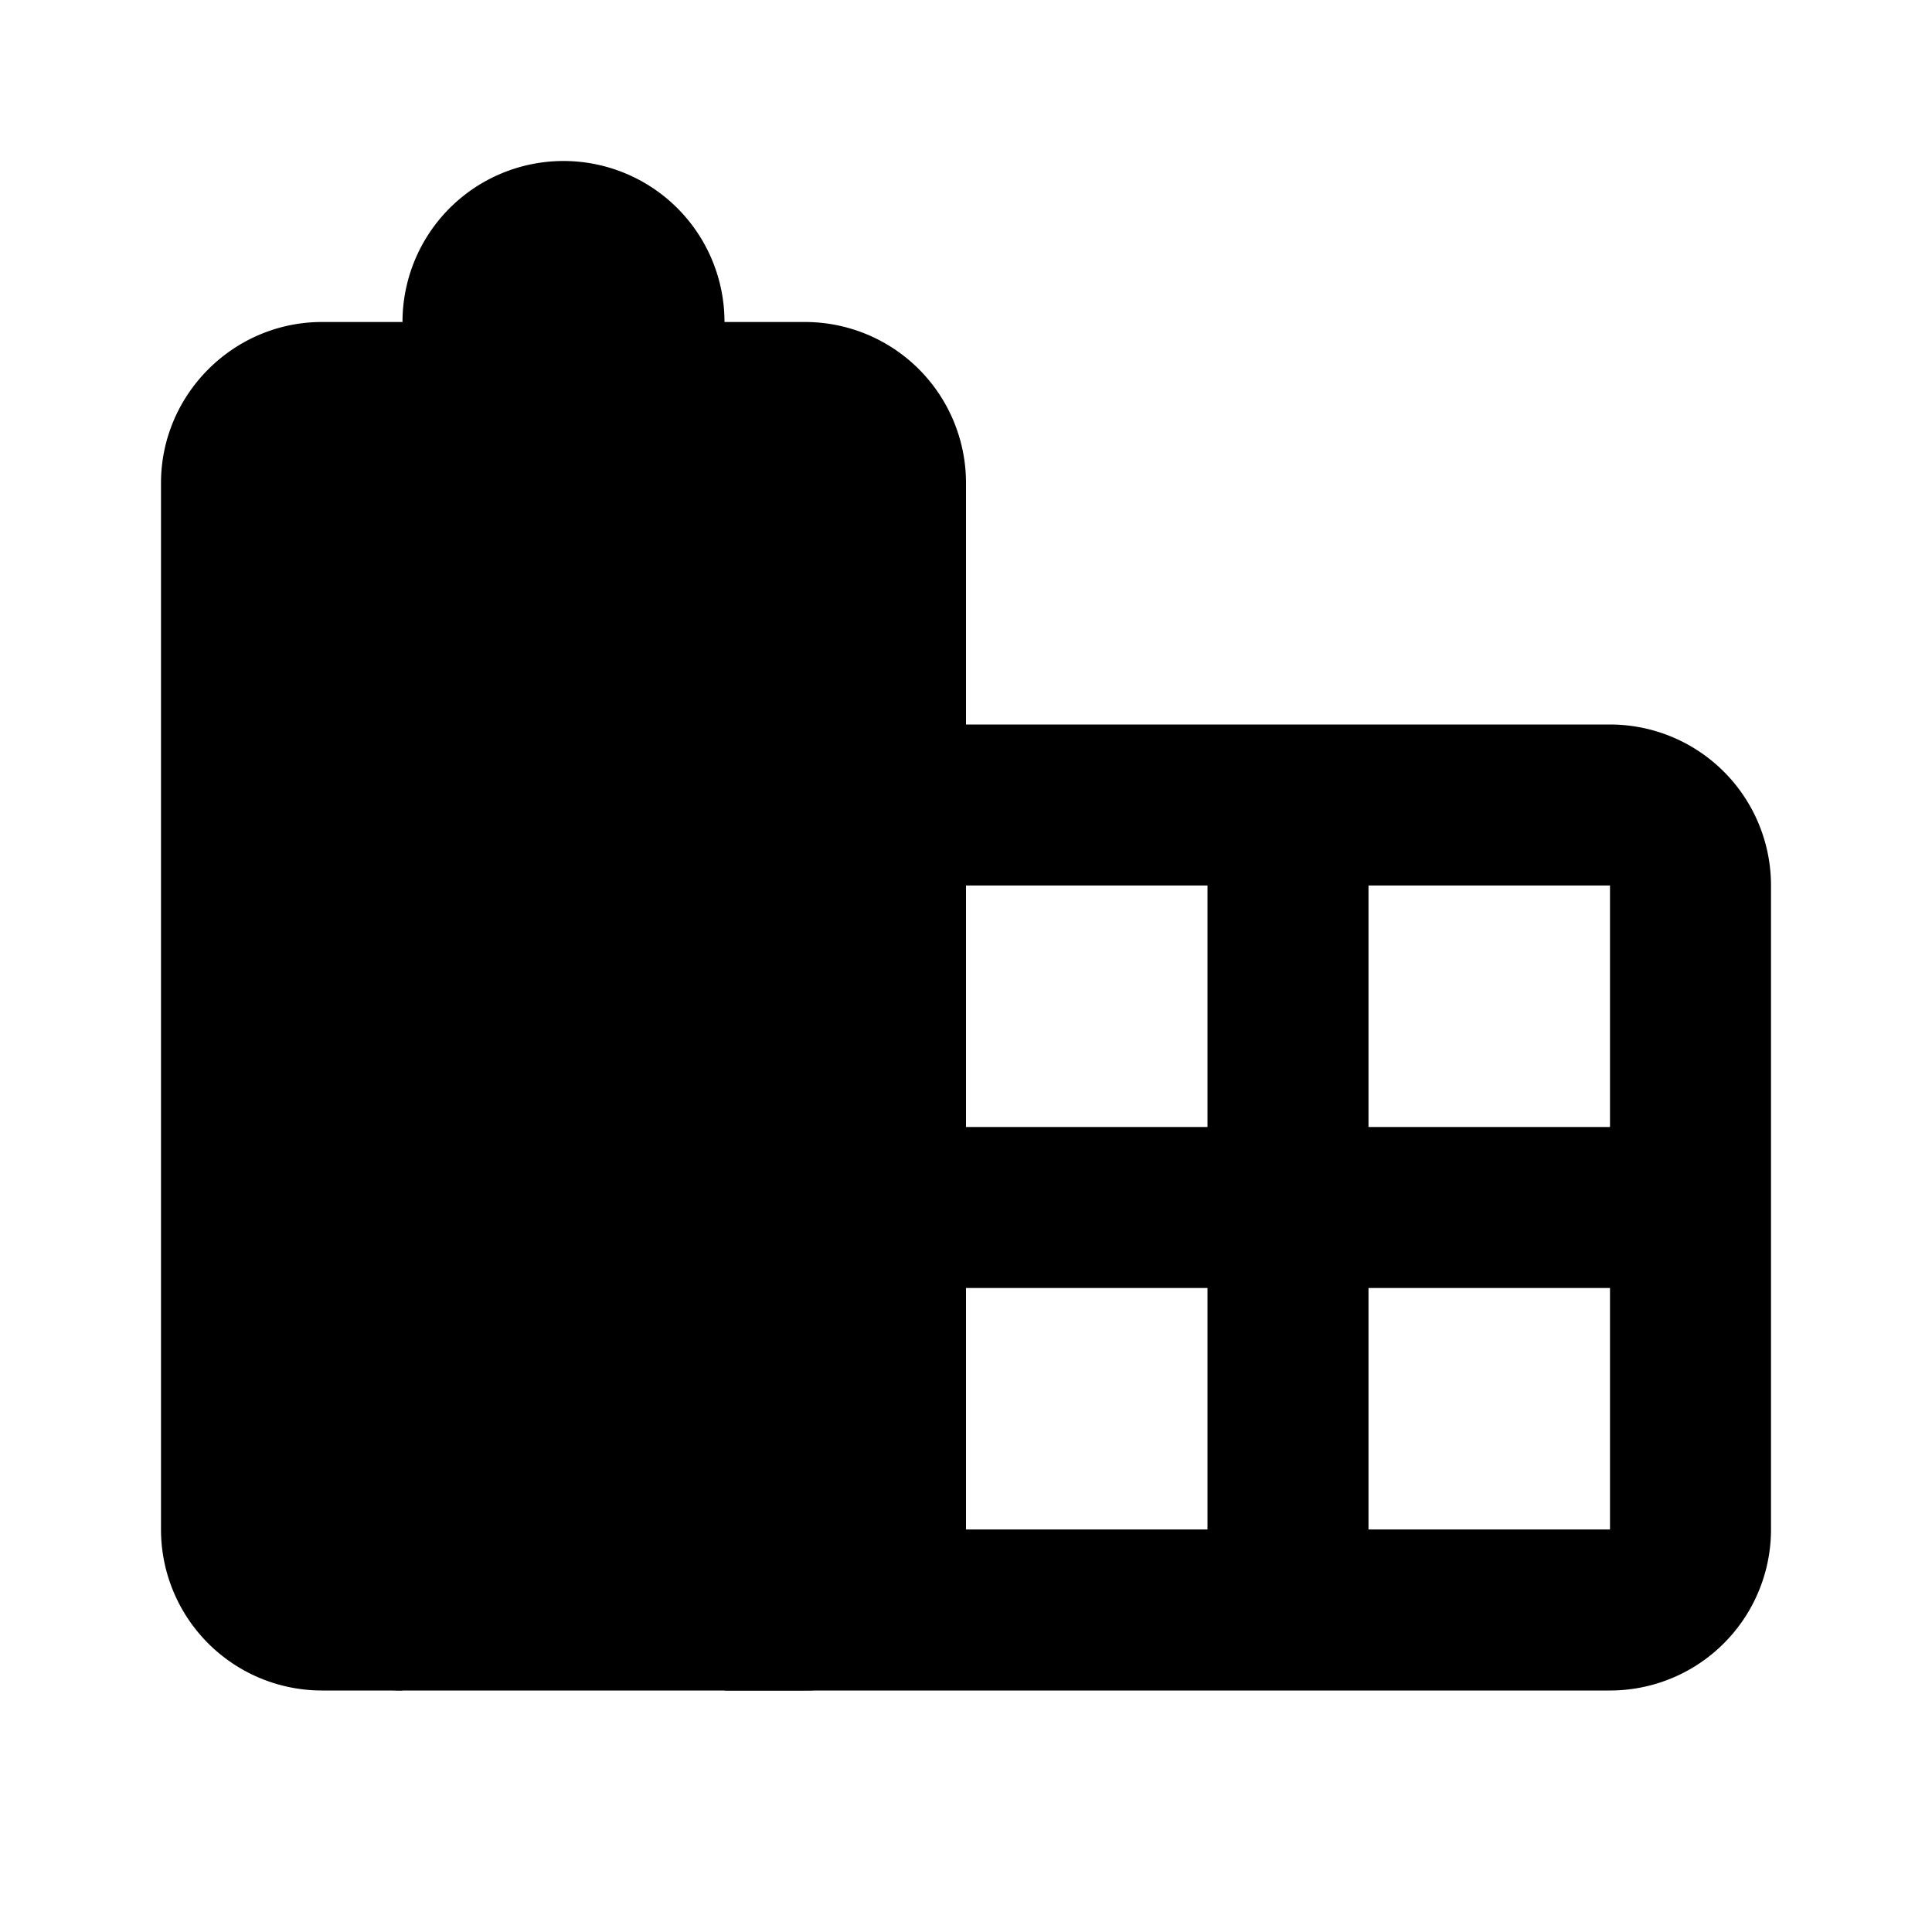
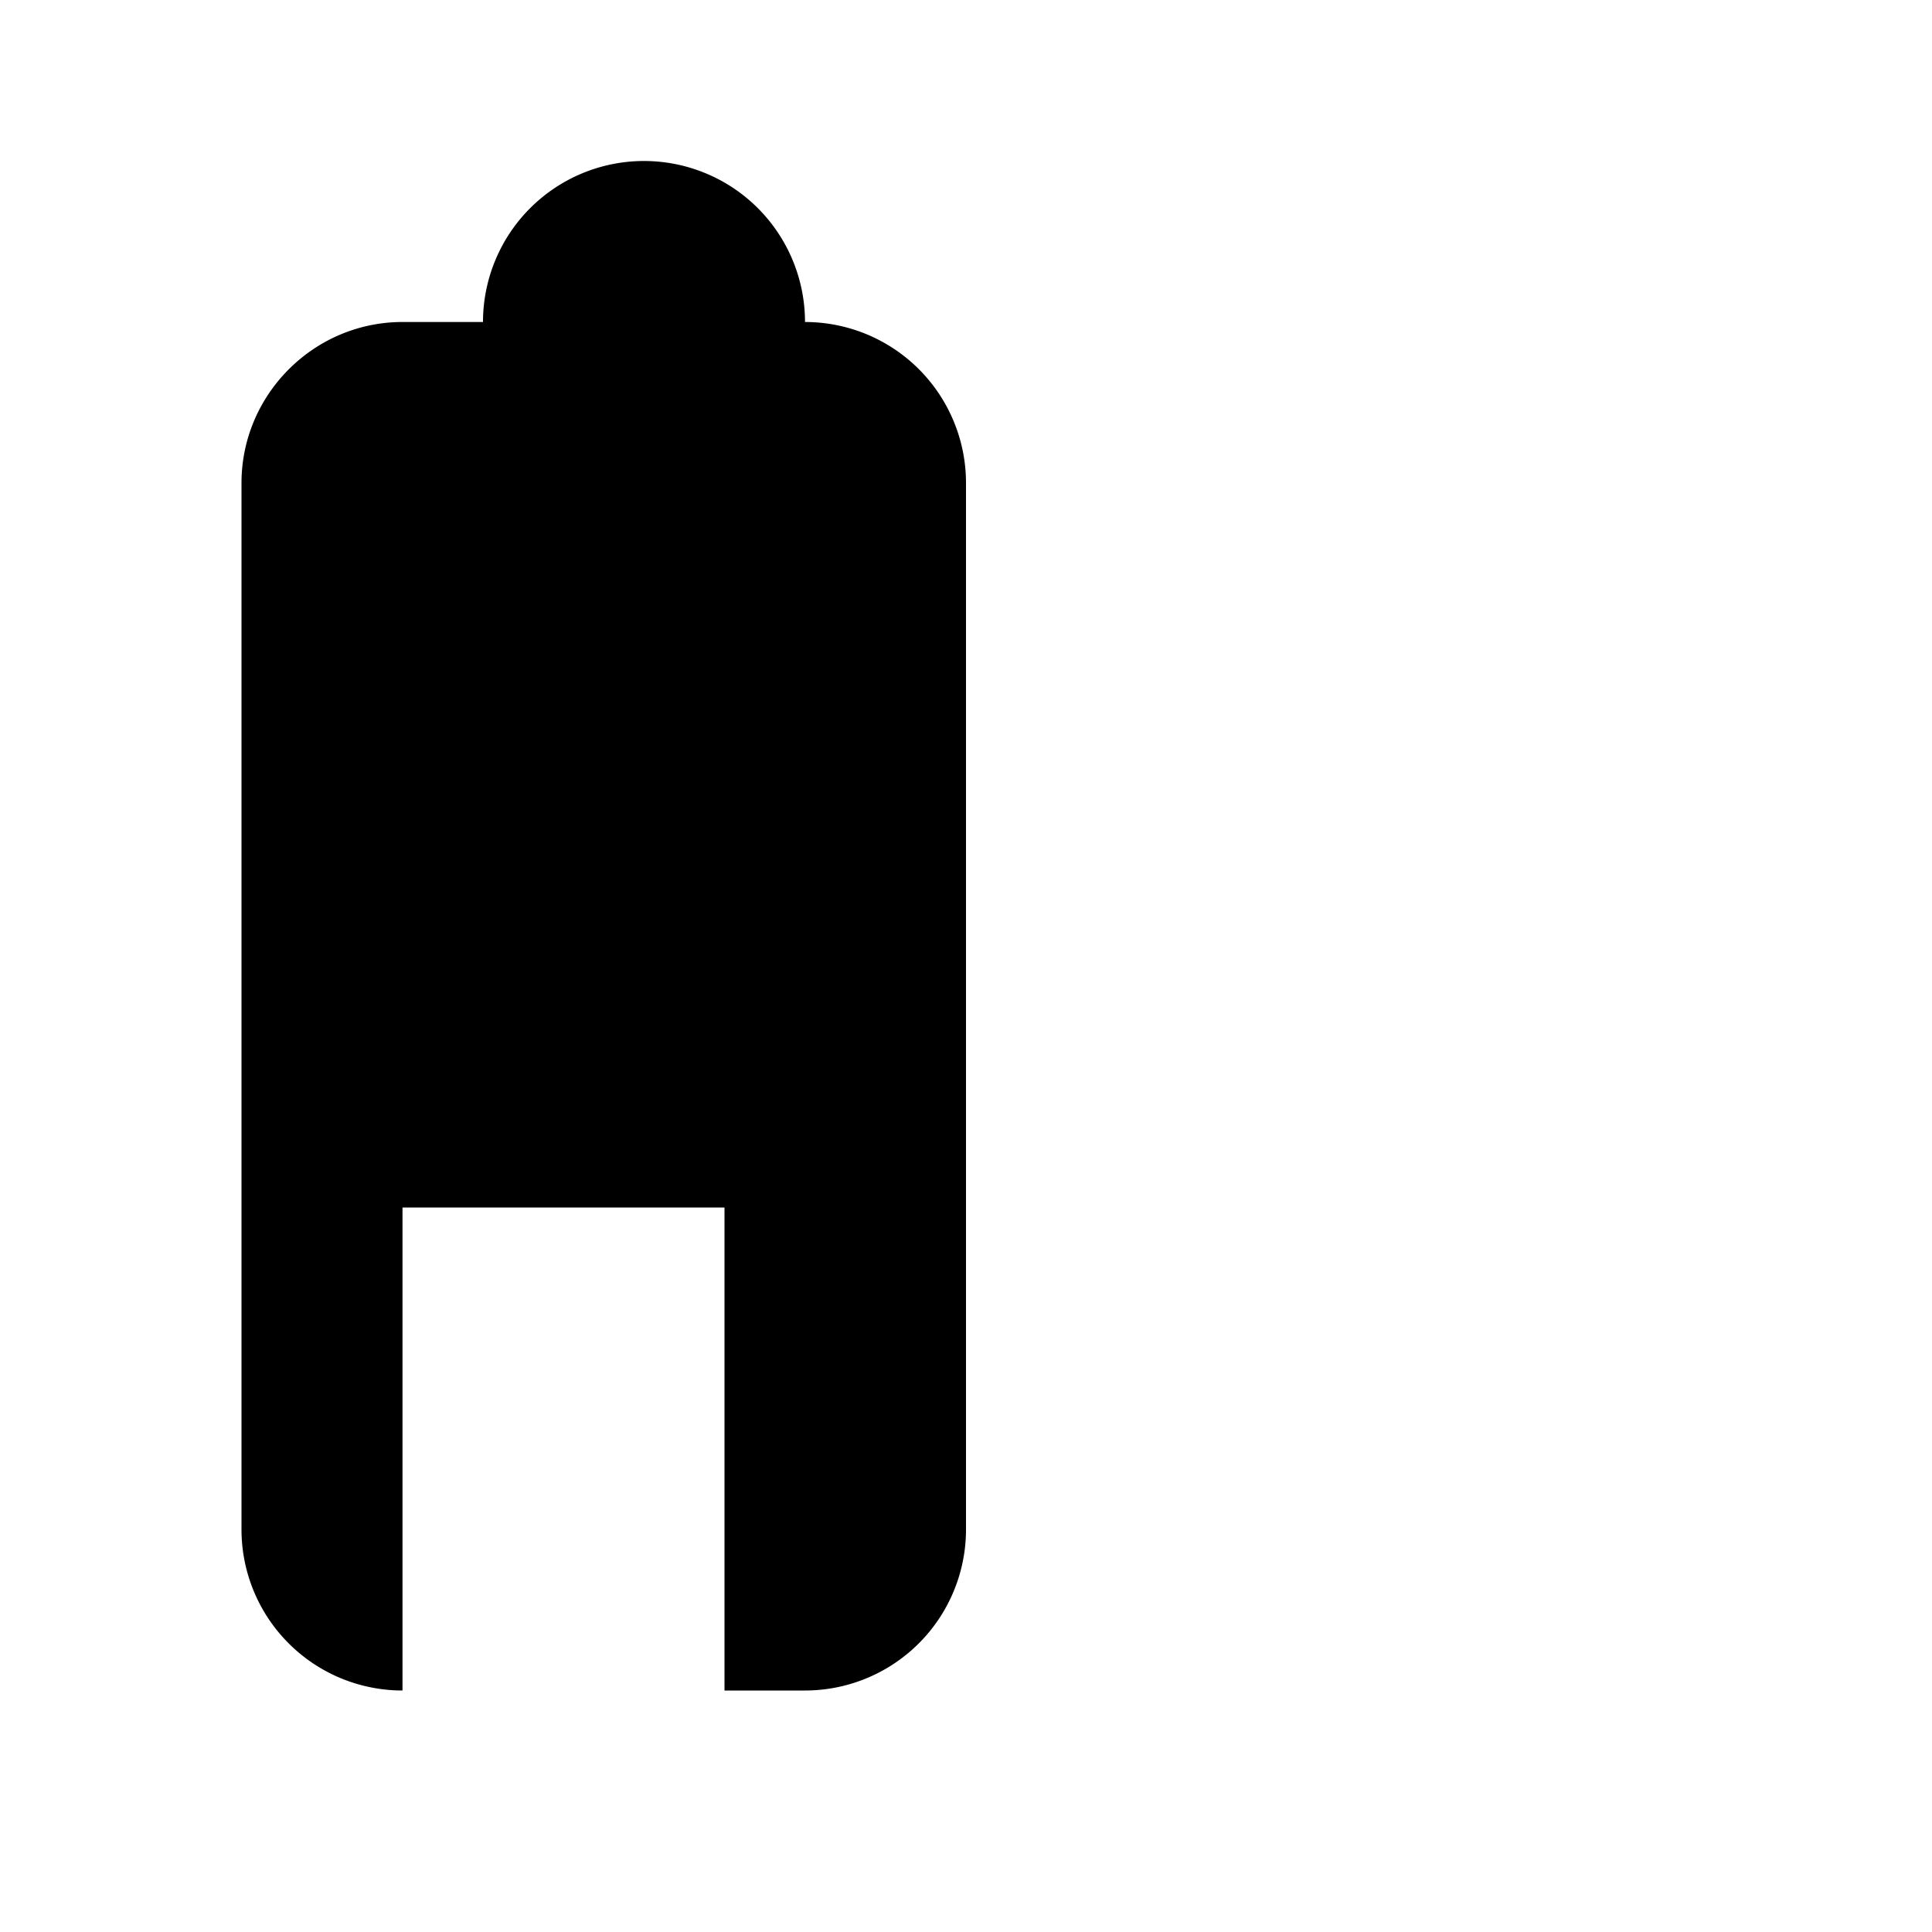
<svg xmlns="http://www.w3.org/2000/svg" viewBox="0 0 24 24" class="icon-office">
-   <path class="secondary" d="M5 9h15a2 2 0 0 1 2 2v8a2 2 0 0 1-2 2H5a2 2 0 0 1-2-2v-8c0-1.1.9-2 2-2zm12 2v3h3v-3h-3zm0 5v3h3v-3h-3zm-5 0v3h3v-3h-3zm0-5v3h3v-3h-3z" />
-   <path class="primary" d="M9 4h1a2 2 0 0 1 2 2v13a2 2 0 0 1-2 2H9v-6H5v6H4a2 2 0 0 1-2-2V6c0-1.1.9-2 2-2h1a2 2 0 1 1 4 0z" />
+   <path class="primary" d="M9 4h1a2 2 0 0 1 2 2v13a2 2 0 0 1-2 2H9v-6H5v6a2 2 0 0 1-2-2V6c0-1.1.9-2 2-2h1a2 2 0 1 1 4 0z" />
</svg>